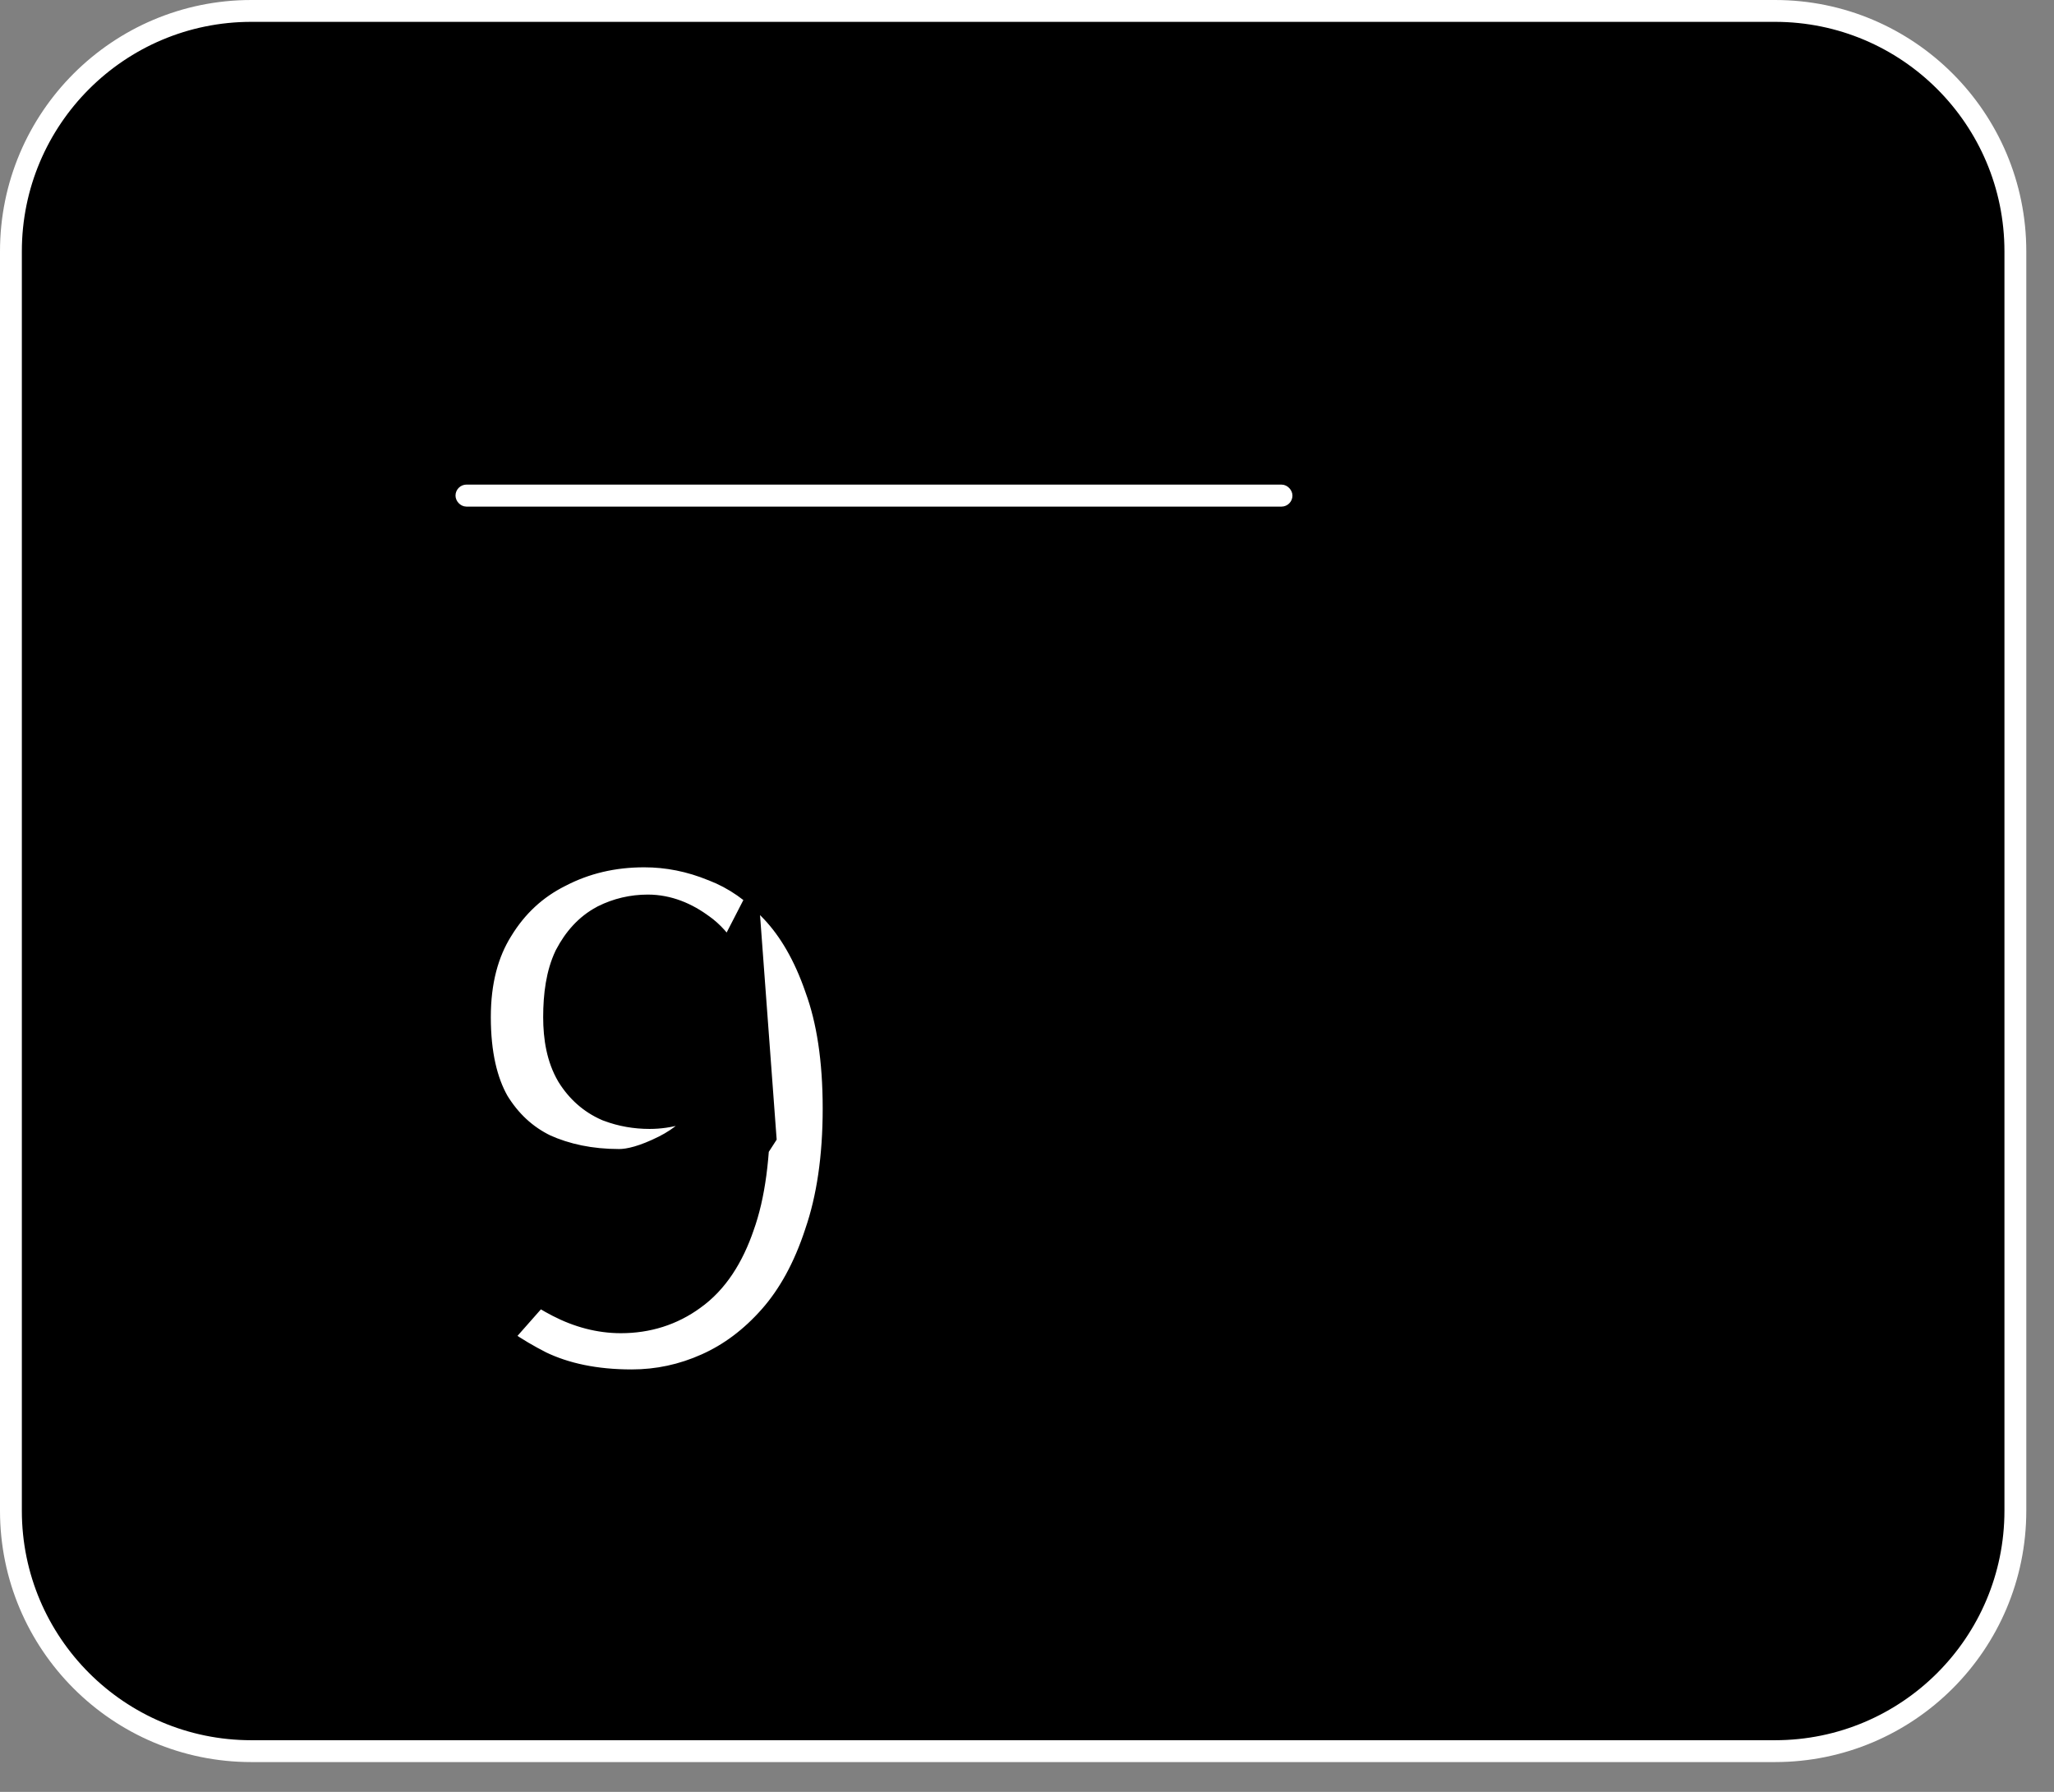
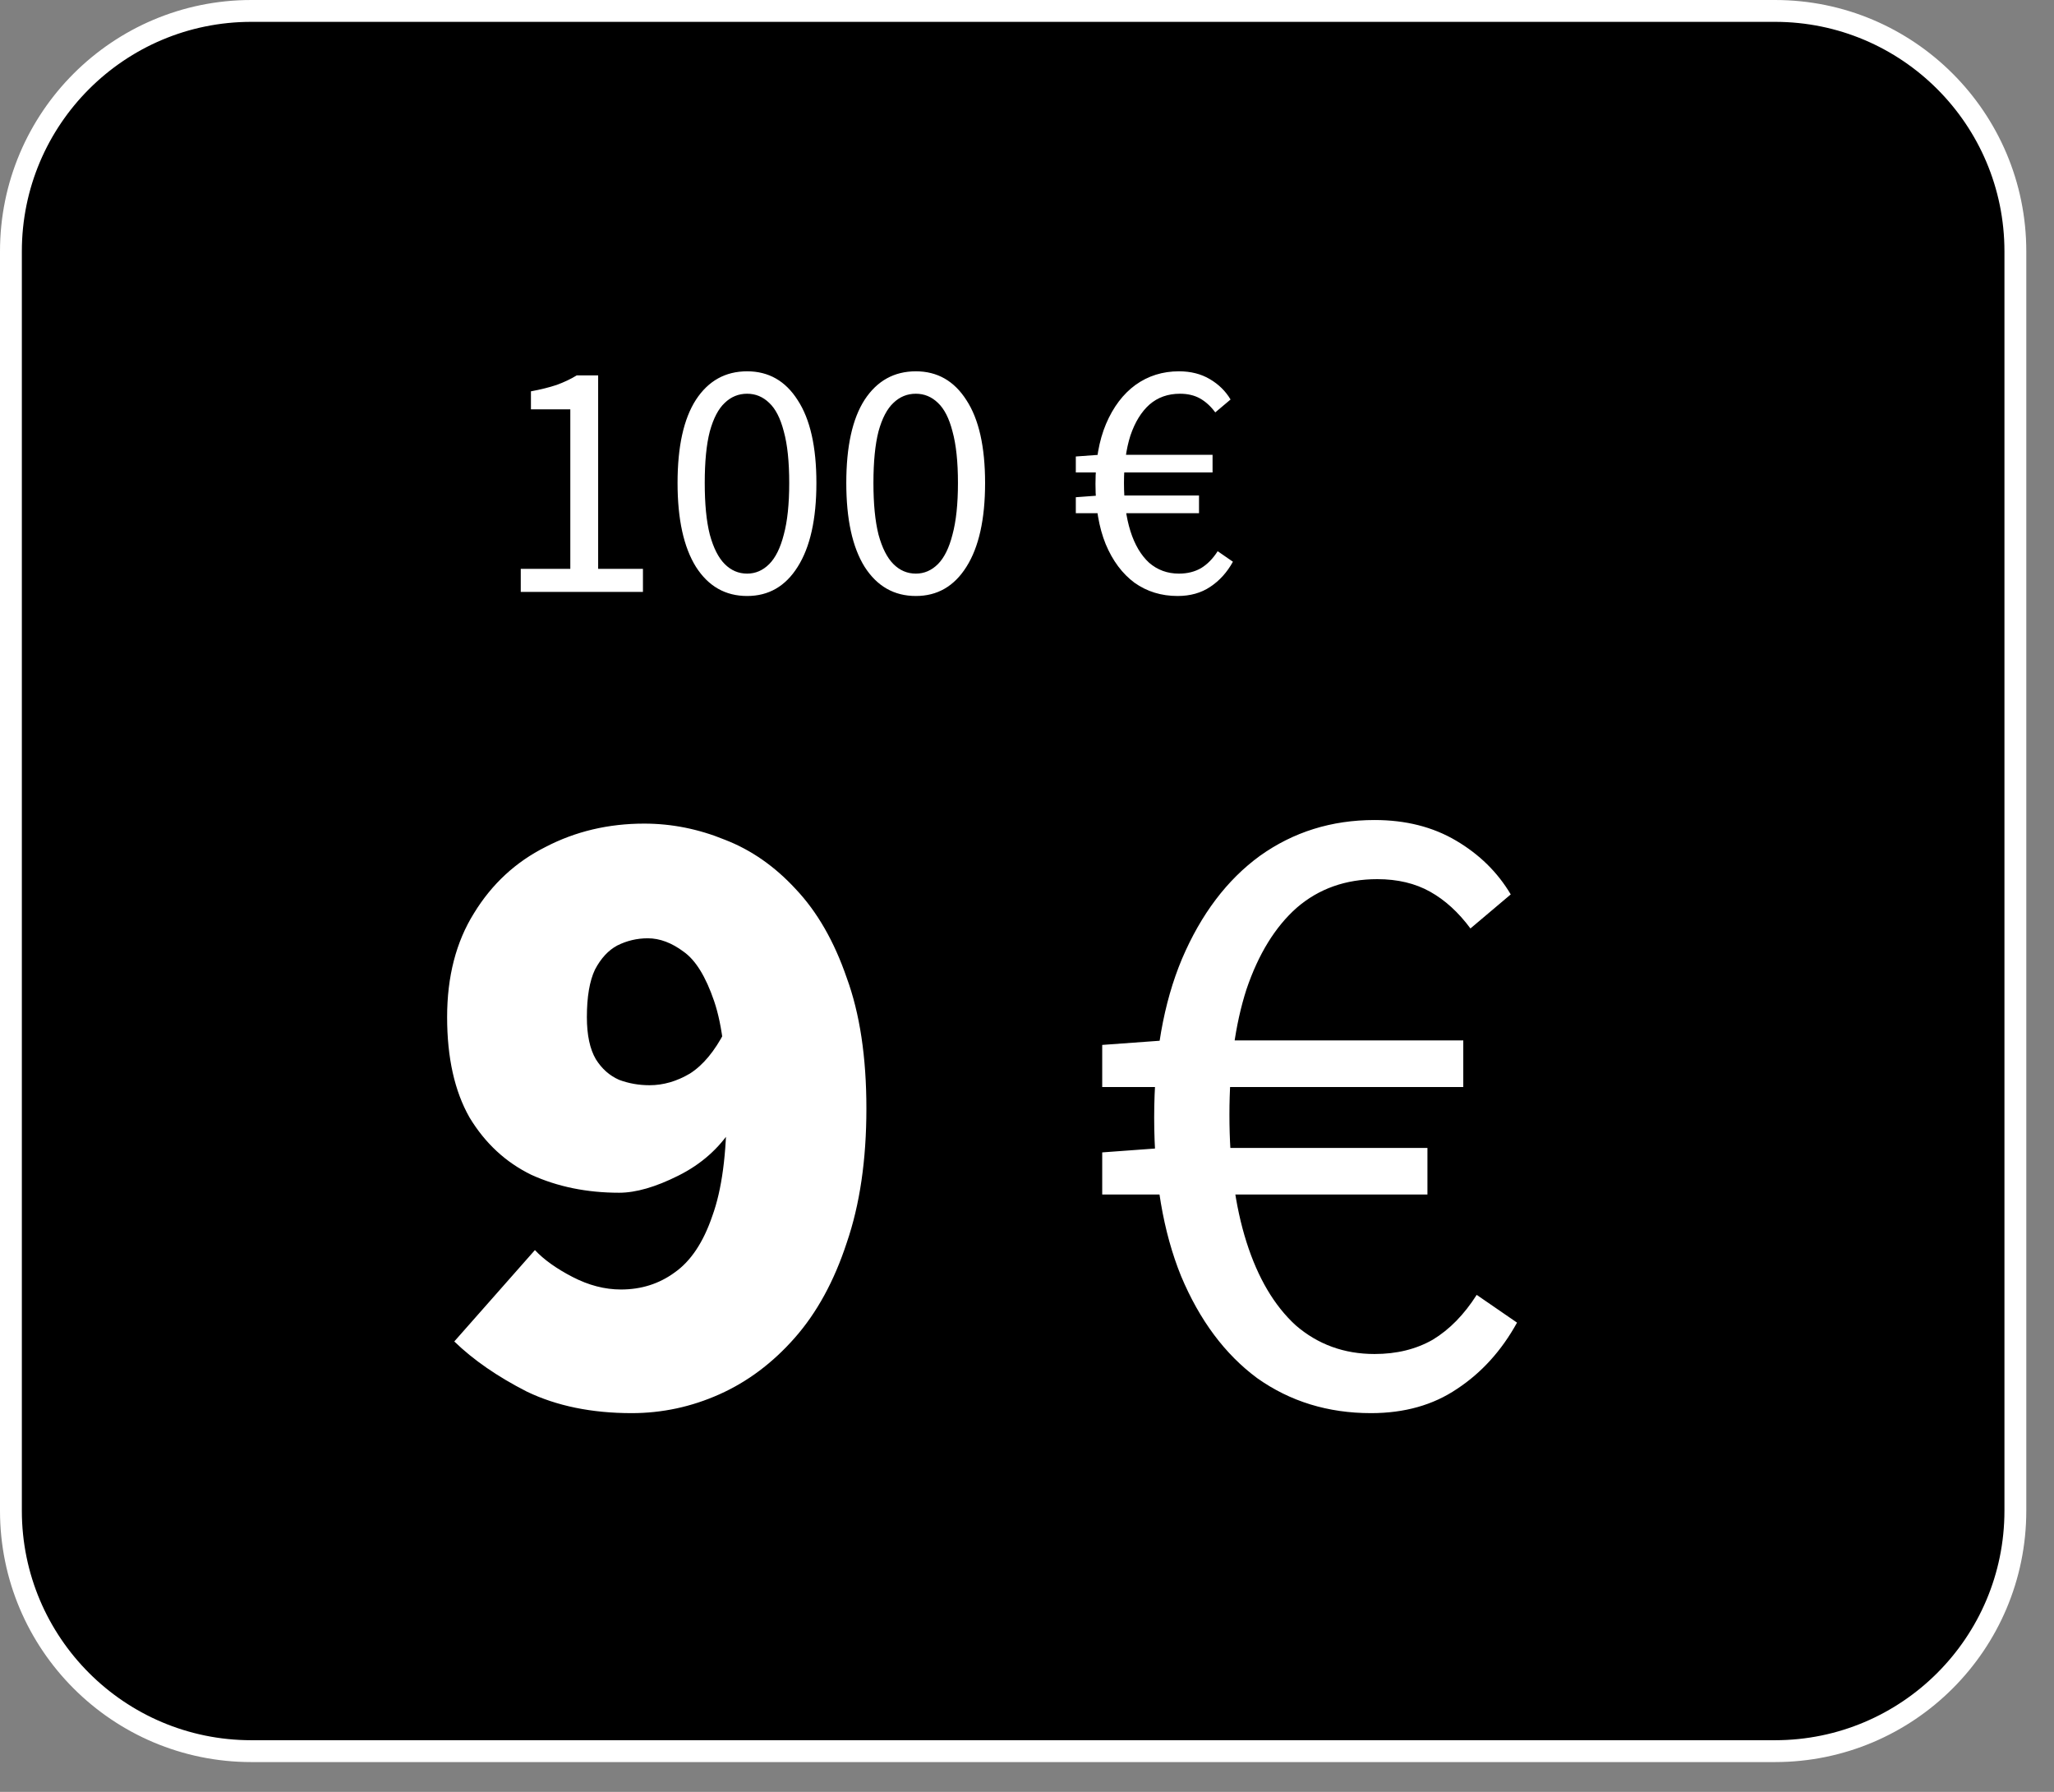
<svg xmlns="http://www.w3.org/2000/svg" width="47" height="41" viewBox="0 0 47 41" fill="none">
  <rect x="0" y="0" width="47" height="41" fill="#808080" stroke="none" />
  <path data-figma-bg-blur-radius="9.44131" d="M5.751 0.25H40.615C43.653 0.25 46.116 2.713 46.116 5.751V34.567C46.116 37.605 43.653 40.068 40.615 40.068H5.751C2.713 40.068 0.25 37.605 0.25 34.567V5.751C0.25 2.713 2.713 0.25 5.751 0.25Z" fill="black" stroke="white" stroke-width="0.5" />
  <mask id="path-2-outside-1_398_10000" maskUnits="userSpaceOnUse" x="8.575" y="17.088" width="28" height="17" fill="black">
    <rect fill="white" x="8.575" y="17.088" width="28" height="17" />
    <path d="M14.454 32.334C13.539 32.334 12.739 32.17 12.056 31.842C11.386 31.5 10.832 31.118 10.395 30.694L12.24 28.603C12.445 28.822 12.732 29.027 13.101 29.218C13.47 29.409 13.839 29.505 14.208 29.505C14.673 29.505 15.083 29.375 15.438 29.115C15.807 28.856 16.094 28.425 16.299 27.824C16.518 27.223 16.627 26.403 16.627 25.364C16.627 24.284 16.532 23.464 16.34 22.904C16.149 22.344 15.916 21.968 15.643 21.776C15.37 21.572 15.097 21.469 14.823 21.469C14.577 21.469 14.345 21.524 14.126 21.633C13.921 21.742 13.75 21.927 13.614 22.186C13.491 22.446 13.429 22.808 13.429 23.273C13.429 23.683 13.498 24.004 13.634 24.236C13.771 24.455 13.948 24.612 14.167 24.708C14.386 24.79 14.618 24.831 14.864 24.831C15.178 24.831 15.486 24.742 15.787 24.564C16.087 24.373 16.354 24.052 16.586 23.601L16.75 25.815C16.45 26.28 16.04 26.642 15.52 26.901C15.001 27.161 14.55 27.291 14.167 27.291C13.429 27.291 12.759 27.154 12.158 26.881C11.57 26.594 11.099 26.157 10.744 25.569C10.402 24.968 10.231 24.202 10.231 23.273C10.231 22.344 10.436 21.551 10.846 20.895C11.256 20.225 11.803 19.72 12.486 19.378C13.169 19.023 13.921 18.845 14.741 18.845C15.37 18.845 15.985 18.968 16.586 19.214C17.188 19.446 17.727 19.822 18.206 20.341C18.698 20.861 19.087 21.537 19.374 22.371C19.675 23.191 19.825 24.189 19.825 25.364C19.825 26.539 19.675 27.564 19.374 28.439C19.087 29.314 18.691 30.038 18.185 30.612C17.68 31.186 17.105 31.616 16.463 31.903C15.821 32.19 15.151 32.334 14.454 32.334ZM31.371 32.334C30.387 32.334 29.52 32.067 28.768 31.534C28.03 30.988 27.449 30.209 27.025 29.197C26.615 28.186 26.41 26.977 26.41 25.569C26.41 24.161 26.622 22.952 27.046 21.941C27.483 20.916 28.078 20.13 28.829 19.583C29.595 19.036 30.469 18.763 31.453 18.763C32.164 18.763 32.786 18.92 33.319 19.235C33.852 19.549 34.269 19.959 34.569 20.465L33.647 21.244C33.373 20.875 33.066 20.594 32.724 20.403C32.383 20.212 31.98 20.116 31.515 20.116C30.791 20.116 30.175 20.335 29.67 20.772C29.178 21.209 28.795 21.831 28.522 22.637C28.262 23.444 28.132 24.401 28.132 25.507C28.132 26.628 28.262 27.598 28.522 28.418C28.782 29.238 29.157 29.874 29.649 30.325C30.155 30.762 30.756 30.981 31.453 30.981C31.959 30.981 32.403 30.872 32.786 30.653C33.169 30.421 33.503 30.079 33.79 29.628L34.713 30.263C34.358 30.906 33.9 31.411 33.339 31.78C32.793 32.149 32.137 32.334 31.371 32.334ZM25.221 27.332V26.368L26.615 26.266H32.663V27.332H25.221ZM25.221 24.872V23.909L26.636 23.806H33.483V24.872H25.221Z" />
  </mask>
  <path d="M14.454 32.334C13.539 32.334 12.739 32.17 12.056 31.842C11.386 31.5 10.832 31.118 10.395 30.694L12.24 28.603C12.445 28.822 12.732 29.027 13.101 29.218C13.47 29.409 13.839 29.505 14.208 29.505C14.673 29.505 15.083 29.375 15.438 29.115C15.807 28.856 16.094 28.425 16.299 27.824C16.518 27.223 16.627 26.403 16.627 25.364C16.627 24.284 16.532 23.464 16.34 22.904C16.149 22.344 15.916 21.968 15.643 21.776C15.37 21.572 15.097 21.469 14.823 21.469C14.577 21.469 14.345 21.524 14.126 21.633C13.921 21.742 13.75 21.927 13.614 22.186C13.491 22.446 13.429 22.808 13.429 23.273C13.429 23.683 13.498 24.004 13.634 24.236C13.771 24.455 13.948 24.612 14.167 24.708C14.386 24.79 14.618 24.831 14.864 24.831C15.178 24.831 15.486 24.742 15.787 24.564C16.087 24.373 16.354 24.052 16.586 23.601L16.75 25.815C16.45 26.28 16.04 26.642 15.52 26.901C15.001 27.161 14.55 27.291 14.167 27.291C13.429 27.291 12.759 27.154 12.158 26.881C11.57 26.594 11.099 26.157 10.744 25.569C10.402 24.968 10.231 24.202 10.231 23.273C10.231 22.344 10.436 21.551 10.846 20.895C11.256 20.225 11.803 19.72 12.486 19.378C13.169 19.023 13.921 18.845 14.741 18.845C15.37 18.845 15.985 18.968 16.586 19.214C17.188 19.446 17.727 19.822 18.206 20.341C18.698 20.861 19.087 21.537 19.374 22.371C19.675 23.191 19.825 24.189 19.825 25.364C19.825 26.539 19.675 27.564 19.374 28.439C19.087 29.314 18.691 30.038 18.185 30.612C17.68 31.186 17.105 31.616 16.463 31.903C15.821 32.19 15.151 32.334 14.454 32.334ZM31.371 32.334C30.387 32.334 29.52 32.067 28.768 31.534C28.03 30.988 27.449 30.209 27.025 29.197C26.615 28.186 26.41 26.977 26.41 25.569C26.41 24.161 26.622 22.952 27.046 21.941C27.483 20.916 28.078 20.13 28.829 19.583C29.595 19.036 30.469 18.763 31.453 18.763C32.164 18.763 32.786 18.92 33.319 19.235C33.852 19.549 34.269 19.959 34.569 20.465L33.647 21.244C33.373 20.875 33.066 20.594 32.724 20.403C32.383 20.212 31.98 20.116 31.515 20.116C30.791 20.116 30.175 20.335 29.67 20.772C29.178 21.209 28.795 21.831 28.522 22.637C28.262 23.444 28.132 24.401 28.132 25.507C28.132 26.628 28.262 27.598 28.522 28.418C28.782 29.238 29.157 29.874 29.649 30.325C30.155 30.762 30.756 30.981 31.453 30.981C31.959 30.981 32.403 30.872 32.786 30.653C33.169 30.421 33.503 30.079 33.79 29.628L34.713 30.263C34.358 30.906 33.9 31.411 33.339 31.78C32.793 32.149 32.137 32.334 31.371 32.334ZM25.221 27.332V26.368L26.615 26.266H32.663V27.332H25.221ZM25.221 24.872V23.909L26.636 23.806H33.483V24.872H25.221Z" fill="white" />
-   <path d="M12.056 31.842L11.601 32.733L11.612 32.738L11.623 32.743L12.056 31.842ZM10.395 30.694L9.645 30.032L9.014 30.748L9.699 31.412L10.395 30.694ZM12.24 28.603L12.97 27.919L12.218 27.117L11.49 27.941L12.24 28.603ZM13.101 29.218L12.641 30.106L12.641 30.106L13.101 29.218ZM15.438 29.115L14.863 28.298L14.855 28.303L14.848 28.308L15.438 29.115ZM16.299 27.824L15.359 27.482L15.356 27.492L15.353 27.501L16.299 27.824ZM15.643 21.776L15.043 22.576L15.056 22.586L15.07 22.596L15.643 21.776ZM14.126 21.633L13.679 20.738L13.667 20.744L13.656 20.751L14.126 21.633ZM13.614 22.186L12.729 21.721L12.719 21.739L12.71 21.758L13.614 22.186ZM13.634 24.236L12.772 24.744L12.779 24.755L12.786 24.767L13.634 24.236ZM14.167 24.708L13.766 25.624L13.791 25.635L13.816 25.644L14.167 24.708ZM15.787 24.564L16.295 25.425L16.31 25.417L16.323 25.408L15.787 24.564ZM16.586 23.601L17.583 23.527L17.321 19.99L15.697 23.143L16.586 23.601ZM16.75 25.815L17.59 26.358L17.772 26.076L17.747 25.741L16.75 25.815ZM12.158 26.881L11.719 27.779L11.732 27.786L11.744 27.791L12.158 26.881ZM10.744 25.569L9.874 26.063L9.881 26.075L9.888 26.086L10.744 25.569ZM10.846 20.895L11.694 21.425L11.699 21.417L10.846 20.895ZM12.486 19.378L12.933 20.272L12.941 20.269L12.947 20.265L12.486 19.378ZM16.586 19.214L16.207 20.14L16.217 20.143L16.226 20.147L16.586 19.214ZM18.206 20.341L17.47 21.019L17.48 21.029L18.206 20.341ZM19.374 22.371L18.429 22.697L18.432 22.706L18.435 22.715L19.374 22.371ZM19.374 28.439L18.428 28.114L18.424 28.127L19.374 28.439ZM16.463 31.903L16.871 32.816L16.871 32.816L16.463 31.903ZM14.454 32.334V31.334C13.658 31.334 13.011 31.192 12.488 30.94L12.056 31.842L11.623 32.743C12.466 33.148 13.419 33.334 14.454 33.334V32.334ZM12.056 31.842L12.51 30.951C11.909 30.645 11.442 30.316 11.091 29.976L10.395 30.694L9.699 31.412C10.223 31.919 10.863 32.356 11.601 32.733L12.056 31.842ZM10.395 30.694L11.145 31.355L12.99 29.265L12.24 28.603L11.49 27.941L9.645 30.032L10.395 30.694ZM12.24 28.603L11.511 29.287C11.817 29.613 12.207 29.881 12.641 30.106L13.101 29.218L13.562 28.33C13.257 28.172 13.074 28.03 12.97 27.919L12.24 28.603ZM13.101 29.218L12.641 30.106C13.134 30.361 13.66 30.505 14.208 30.505V29.505V28.505C14.019 28.505 13.806 28.457 13.562 28.33L13.101 29.218ZM14.208 29.505V30.505C14.872 30.505 15.492 30.315 16.028 29.923L15.438 29.115L14.848 28.308C14.674 28.435 14.473 28.505 14.208 28.505V29.505ZM15.438 29.115L16.014 29.933C16.613 29.511 16.999 28.869 17.246 28.147L16.299 27.824L15.353 27.501C15.189 27.982 15.001 28.2 14.863 28.298L15.438 29.115ZM16.299 27.824L17.239 28.166C17.515 27.408 17.627 26.456 17.627 25.364H16.627H15.627C15.627 26.349 15.521 27.037 15.359 27.482L16.299 27.824ZM16.627 25.364H17.627C17.627 24.249 17.531 23.298 17.287 22.581L16.34 22.904L15.394 23.227C15.532 23.631 15.627 24.319 15.627 25.364H16.627ZM16.34 22.904L17.287 22.581C17.073 21.957 16.753 21.333 16.217 20.957L15.643 21.776L15.07 22.596C15.065 22.593 15.105 22.62 15.172 22.728C15.238 22.834 15.315 22.996 15.394 23.227L16.34 22.904ZM15.643 21.776L16.243 20.977C15.841 20.675 15.362 20.469 14.823 20.469V21.469V22.469C14.831 22.469 14.899 22.468 15.043 22.576L15.643 21.776ZM14.823 21.469V20.469C14.423 20.469 14.037 20.559 13.679 20.738L14.126 21.633L14.573 22.527C14.652 22.488 14.731 22.469 14.823 22.469V21.469ZM14.126 21.633L13.656 20.751C13.232 20.976 12.934 21.331 12.729 21.721L13.614 22.186L14.499 22.652C14.566 22.523 14.61 22.508 14.597 22.515L14.126 21.633ZM13.614 22.186L12.71 21.758C12.496 22.21 12.429 22.741 12.429 23.273H13.429H14.429C14.429 22.875 14.485 22.683 14.517 22.615L13.614 22.186ZM13.429 23.273H12.429C12.429 23.776 12.51 24.297 12.772 24.744L13.634 24.236L14.496 23.729C14.485 23.711 14.429 23.59 14.429 23.273H13.429ZM13.634 24.236L12.786 24.767C13.021 25.142 13.348 25.441 13.766 25.624L14.167 24.708L14.568 23.792C14.549 23.783 14.521 23.769 14.482 23.706L13.634 24.236ZM14.167 24.708L13.816 25.644C14.153 25.771 14.505 25.831 14.864 25.831V24.831V23.831C14.732 23.831 14.619 23.809 14.518 23.772L14.167 24.708ZM14.864 24.831V25.831C15.377 25.831 15.858 25.684 16.295 25.425L15.787 24.564L15.278 23.703C15.114 23.8 14.98 23.831 14.864 23.831V24.831ZM15.787 24.564L16.323 25.408C16.824 25.09 17.194 24.604 17.475 24.059L16.586 23.601L15.697 23.143C15.514 23.5 15.351 23.657 15.25 23.721L15.787 24.564ZM16.586 23.601L15.589 23.675L15.753 25.889L16.75 25.815L17.747 25.741L17.583 23.527L16.586 23.601ZM16.75 25.815L15.911 25.272C15.712 25.579 15.441 25.823 15.073 26.007L15.52 26.901L15.967 27.796C16.638 27.46 17.187 26.98 17.59 26.358L16.75 25.815ZM15.52 26.901L15.073 26.007C14.627 26.23 14.335 26.291 14.167 26.291V27.291V28.291C14.765 28.291 15.375 28.092 15.967 27.796L15.52 26.901ZM14.167 27.291V26.291C13.555 26.291 13.029 26.178 12.572 25.971L12.158 26.881L11.744 27.791C12.49 28.13 13.303 28.291 14.167 28.291V27.291ZM12.158 26.881L12.597 25.982C12.191 25.784 11.861 25.483 11.599 25.052L10.744 25.569L9.888 26.086C10.338 26.83 10.95 27.404 11.719 27.779L12.158 26.881ZM10.744 25.569L11.613 25.075C11.382 24.667 11.231 24.086 11.231 23.273H10.231H9.231C9.231 24.318 9.423 25.268 9.874 26.063L10.744 25.569ZM10.231 23.273H11.231C11.231 22.493 11.402 21.893 11.694 21.425L10.846 20.895L9.998 20.365C9.47 21.209 9.231 22.194 9.231 23.273H10.231ZM10.846 20.895L11.699 21.417C12.014 20.902 12.422 20.528 12.933 20.272L12.486 19.378L12.039 18.484C11.183 18.911 10.498 19.548 9.993 20.373L10.846 20.895ZM12.486 19.378L12.947 20.265C13.479 19.989 14.071 19.845 14.741 19.845V18.845V17.845C13.771 17.845 12.86 18.057 12.025 18.491L12.486 19.378ZM14.741 18.845V19.845C15.236 19.845 15.722 19.941 16.207 20.14L16.586 19.214L16.965 18.288C16.247 17.995 15.504 17.845 14.741 17.845V18.845ZM16.586 19.214L16.226 20.147C16.671 20.319 17.085 20.602 17.47 21.019L18.206 20.341L18.941 19.664C18.369 19.043 17.704 18.574 16.947 18.281L16.586 19.214ZM18.206 20.341L17.48 21.029C17.853 21.424 18.177 21.967 18.429 22.697L19.374 22.371L20.32 22.046C19.997 21.107 19.542 20.298 18.932 19.654L18.206 20.341ZM19.374 22.371L18.435 22.715C18.684 23.394 18.825 24.268 18.825 25.364H19.825H20.825C20.825 24.109 20.665 22.988 20.313 22.027L19.374 22.371ZM19.825 25.364H18.825C18.825 26.457 18.685 27.368 18.428 28.114L19.374 28.439L20.32 28.764C20.665 27.761 20.825 26.621 20.825 25.364H19.825ZM19.374 28.439L18.424 28.127C18.171 28.899 17.835 29.497 17.435 29.951L18.185 30.612L18.936 31.273C19.547 30.579 20.003 29.729 20.324 28.751L19.374 28.439ZM18.185 30.612L17.435 29.951C17.015 30.427 16.555 30.767 16.055 30.99L16.463 31.903L16.871 32.816C17.655 32.466 18.343 31.945 18.936 31.273L18.185 30.612ZM16.463 31.903L16.055 30.99C15.54 31.221 15.009 31.334 14.454 31.334V32.334V33.334C15.293 33.334 16.102 33.16 16.871 32.816L16.463 31.903ZM28.768 31.534L28.173 32.338L28.181 32.344L28.189 32.35L28.768 31.534ZM27.025 29.197L26.099 29.573L26.103 29.584L27.025 29.197ZM27.046 21.941L26.126 21.548L26.123 21.554L27.046 21.941ZM28.829 19.583L28.248 18.769L28.241 18.774L28.829 19.583ZM34.569 20.465L35.215 21.229L35.862 20.682L35.429 19.953L34.569 20.465ZM33.647 21.244L32.843 21.839L33.478 22.695L34.292 22.008L33.647 21.244ZM29.67 20.772L29.016 20.015L29.006 20.025L29.67 20.772ZM28.522 22.637L27.575 22.316L27.572 22.324L27.57 22.331L28.522 22.637ZM28.522 28.418L29.475 28.116L29.475 28.116L28.522 28.418ZM29.649 30.325L28.974 31.062L28.984 31.072L28.995 31.081L29.649 30.325ZM32.786 30.653L33.282 31.521L33.294 31.515L33.305 31.508L32.786 30.653ZM33.79 29.628L34.358 28.804L33.504 28.216L32.947 29.091L33.79 29.628ZM34.713 30.263L35.588 30.747L36.027 29.954L35.28 29.44L34.713 30.263ZM33.339 31.78L32.789 30.945L32.78 30.951L33.339 31.78ZM25.221 27.332H24.221V28.332H25.221V27.332ZM25.221 26.368L25.148 25.371L24.221 25.439V26.368H25.221ZM26.615 26.266V25.266H26.579L26.542 25.269L26.615 26.266ZM32.663 26.266H33.663V25.266H32.663V26.266ZM32.663 27.332V28.332H33.663V27.332H32.663ZM25.221 24.872H24.221V25.872H25.221V24.872ZM25.221 23.909L25.149 22.911L24.221 22.978V23.909H25.221ZM26.636 23.806V22.806H26.6L26.564 22.809L26.636 23.806ZM33.483 23.806H34.483V22.806H33.483V23.806ZM33.483 24.872V25.872H34.483V24.872H33.483ZM31.371 32.334V31.334C30.58 31.334 29.917 31.123 29.346 30.719L28.768 31.534L28.189 32.35C29.122 33.011 30.195 33.334 31.371 33.334V32.334ZM28.768 31.534L29.363 30.731C28.796 30.31 28.315 29.689 27.948 28.811L27.025 29.197L26.103 29.584C26.583 30.729 27.264 31.665 28.173 32.338L28.768 31.534ZM27.025 29.197L27.952 28.822C27.602 27.959 27.41 26.884 27.41 25.569H26.41H25.41C25.41 27.07 25.628 28.413 26.099 29.573L27.025 29.197ZM26.41 25.569H27.41C27.41 24.258 27.608 23.186 27.968 22.327L27.046 21.941L26.123 21.554C25.636 22.717 25.41 24.065 25.41 25.569H26.41ZM27.046 21.941L27.966 22.333C28.346 21.441 28.839 20.813 29.418 20.392L28.829 19.583L28.241 18.774C27.317 19.447 26.62 20.39 26.126 21.548L27.046 21.941ZM28.829 19.583L29.411 20.397C29.998 19.977 30.668 19.763 31.453 19.763V18.763V17.763C30.271 17.763 29.191 18.096 28.248 18.769L28.829 19.583ZM31.453 18.763V19.763C32.012 19.763 32.453 19.885 32.811 20.096L33.319 19.235L33.827 18.373C33.118 17.955 32.316 17.763 31.453 17.763V18.763ZM33.319 19.235L32.811 20.096C33.207 20.329 33.499 20.622 33.71 20.976L34.569 20.465L35.429 19.953C35.038 19.296 34.497 18.768 33.827 18.373L33.319 19.235ZM34.569 20.465L33.924 19.701L33.002 20.479L33.647 21.244L34.292 22.008L35.215 21.229L34.569 20.465ZM33.647 21.244L34.45 20.648C34.107 20.185 33.697 19.802 33.213 19.53L32.724 20.403L32.236 21.276C32.434 21.387 32.64 21.564 32.843 21.839L33.647 21.244ZM32.724 20.403L33.213 19.53C32.696 19.241 32.119 19.116 31.515 19.116V20.116V21.116C31.84 21.116 32.069 21.182 32.236 21.276L32.724 20.403ZM31.515 20.116V19.116C30.572 19.116 29.719 19.407 29.016 20.016L29.67 20.772L30.324 21.528C30.632 21.262 31.009 21.116 31.515 21.116V20.116ZM29.67 20.772L29.006 20.025C28.351 20.606 27.888 21.393 27.575 22.316L28.522 22.637L29.469 22.959C29.703 22.269 30.005 21.812 30.334 21.519L29.67 20.772ZM28.522 22.637L27.57 22.331C27.27 23.261 27.132 24.326 27.132 25.507H28.132H29.132C29.132 24.474 29.254 23.626 29.474 22.944L28.522 22.637ZM28.132 25.507H27.132C27.132 26.701 27.27 27.778 27.569 28.72L28.522 28.418L29.475 28.116C29.254 27.419 29.132 26.555 29.132 25.507H28.132ZM28.522 28.418L27.569 28.72C27.866 29.66 28.32 30.463 28.974 31.062L29.649 30.325L30.325 29.588C29.994 29.285 29.697 28.817 29.475 28.116L28.522 28.418ZM29.649 30.325L28.995 31.081C29.691 31.683 30.527 31.981 31.453 31.981V30.981V29.981C30.985 29.981 30.619 29.842 30.303 29.569L29.649 30.325ZM31.453 30.981V31.981C32.107 31.981 32.727 31.838 33.282 31.521L32.786 30.653L32.29 29.785C32.079 29.905 31.811 29.981 31.453 29.981V30.981ZM32.786 30.653L33.305 31.508C33.842 31.182 34.28 30.72 34.634 30.165L33.79 29.628L32.947 29.091C32.726 29.437 32.495 29.659 32.267 29.798L32.786 30.653ZM33.79 29.628L33.223 30.451L34.145 31.087L34.713 30.263L35.28 29.44L34.358 28.804L33.79 29.628ZM34.713 30.263L33.838 29.779C33.553 30.294 33.202 30.673 32.789 30.945L33.339 31.78L33.889 32.616C34.597 32.149 35.162 31.518 35.588 30.747L34.713 30.263ZM33.339 31.78L32.78 30.951C32.424 31.192 31.97 31.334 31.371 31.334V32.334V33.334C32.303 33.334 33.162 33.107 33.899 32.609L33.339 31.78ZM25.221 27.332H26.221V26.368H25.221H24.221V27.332H25.221ZM25.221 26.368L25.295 27.366L26.689 27.263L26.615 26.266L26.542 25.269L25.148 25.371L25.221 26.368ZM26.615 26.266V27.266H32.663V26.266V25.266H26.615V26.266ZM32.663 26.266H31.663V27.332H32.663H33.663V26.266H32.663ZM32.663 27.332V26.332H25.221V27.332V28.332H32.663V27.332ZM25.221 24.872H26.221V23.909H25.221H24.221V24.872H25.221ZM25.221 23.909L25.294 24.906L26.708 24.803L26.636 23.806L26.564 22.809L25.149 22.911L25.221 23.909ZM26.636 23.806V24.806H33.483V23.806V22.806H26.636V23.806ZM33.483 23.806H32.483V24.872H33.483H34.483V23.806H33.483ZM33.483 24.872V23.872H25.221V24.872V25.872H33.483V24.872Z" fill="black" mask="url(#path-2-outside-1_398_10000)" />
  <mask id="path-4-outside-2_398_10000" maskUnits="userSpaceOnUse" x="10.302" y="6.544" width="20" height="9" fill="black">
    <rect fill="white" x="10.302" y="6.544" width="20" height="9" />
    <path d="M11.916 13.544V13.016H13.05V9.366H12.149V8.954C12.371 8.913 12.568 8.864 12.739 8.807C12.91 8.744 13.063 8.672 13.197 8.589H13.687V13.016H14.712V13.544H11.916ZM17.096 13.637C16.599 13.637 16.208 13.415 15.924 12.969C15.644 12.519 15.504 11.879 15.504 11.051C15.504 10.217 15.644 9.583 15.924 9.148C16.208 8.713 16.599 8.496 17.096 8.496C17.588 8.496 17.974 8.716 18.253 9.156C18.538 9.591 18.681 10.223 18.681 11.051C18.681 11.879 18.538 12.519 18.253 12.969C17.974 13.415 17.588 13.637 17.096 13.637ZM17.096 13.125C17.288 13.125 17.456 13.052 17.601 12.907C17.746 12.762 17.857 12.537 17.935 12.232C18.018 11.926 18.059 11.533 18.059 11.051C18.059 10.564 18.018 10.171 17.935 9.871C17.857 9.57 17.746 9.353 17.601 9.218C17.456 9.078 17.288 9.009 17.096 9.009C16.9 9.009 16.729 9.078 16.584 9.218C16.439 9.353 16.325 9.57 16.242 9.871C16.164 10.171 16.126 10.564 16.126 11.051C16.126 11.533 16.164 11.926 16.242 12.232C16.325 12.537 16.439 12.762 16.584 12.907C16.729 13.052 16.9 13.125 17.096 13.125ZM20.957 13.637C20.46 13.637 20.069 13.415 19.784 12.969C19.504 12.519 19.365 11.879 19.365 11.051C19.365 10.217 19.504 9.583 19.784 9.148C20.069 8.713 20.46 8.496 20.957 8.496C21.448 8.496 21.834 8.716 22.114 9.156C22.399 9.591 22.541 10.223 22.541 11.051C22.541 11.879 22.399 12.519 22.114 12.969C21.834 13.415 21.448 13.637 20.957 13.637ZM20.957 13.125C21.148 13.125 21.317 13.052 21.462 12.907C21.606 12.762 21.718 12.537 21.795 12.232C21.878 11.926 21.92 11.533 21.92 11.051C21.92 10.564 21.878 10.171 21.795 9.871C21.718 9.57 21.606 9.353 21.462 9.218C21.317 9.078 21.148 9.009 20.957 9.009C20.76 9.009 20.589 9.078 20.444 9.218C20.299 9.353 20.185 9.57 20.102 9.871C20.025 10.171 19.986 10.564 19.986 11.051C19.986 11.533 20.025 11.926 20.102 12.232C20.185 12.537 20.299 12.762 20.444 12.907C20.589 13.052 20.76 13.125 20.957 13.125ZM26.946 13.637C26.574 13.637 26.245 13.536 25.96 13.334C25.681 13.127 25.46 12.832 25.3 12.449C25.145 12.066 25.067 11.608 25.067 11.074C25.067 10.541 25.147 10.083 25.308 9.7C25.474 9.311 25.699 9.014 25.983 8.807C26.273 8.599 26.605 8.496 26.977 8.496C27.247 8.496 27.482 8.555 27.684 8.675C27.886 8.794 28.044 8.949 28.158 9.141L27.808 9.436C27.705 9.296 27.588 9.19 27.459 9.117C27.33 9.045 27.177 9.009 27.001 9.009C26.726 9.009 26.493 9.091 26.302 9.257C26.116 9.423 25.971 9.658 25.867 9.964C25.769 10.269 25.719 10.632 25.719 11.051C25.719 11.476 25.769 11.843 25.867 12.154C25.965 12.464 26.108 12.705 26.294 12.876C26.486 13.042 26.713 13.125 26.977 13.125C27.169 13.125 27.337 13.083 27.482 13C27.627 12.912 27.754 12.783 27.863 12.612L28.212 12.853C28.078 13.096 27.904 13.288 27.692 13.428C27.485 13.567 27.236 13.637 26.946 13.637ZM24.617 11.742V11.377L25.145 11.338H27.436V11.742H24.617ZM24.617 10.81V10.445L25.152 10.406H27.746V10.81H24.617Z" />
  </mask>
  <path d="M11.916 13.544V13.016H13.05V9.366H12.149V8.954C12.371 8.913 12.568 8.864 12.739 8.807C12.91 8.744 13.063 8.672 13.197 8.589H13.687V13.016H14.712V13.544H11.916ZM17.096 13.637C16.599 13.637 16.208 13.415 15.924 12.969C15.644 12.519 15.504 11.879 15.504 11.051C15.504 10.217 15.644 9.583 15.924 9.148C16.208 8.713 16.599 8.496 17.096 8.496C17.588 8.496 17.974 8.716 18.253 9.156C18.538 9.591 18.681 10.223 18.681 11.051C18.681 11.879 18.538 12.519 18.253 12.969C17.974 13.415 17.588 13.637 17.096 13.637ZM17.096 13.125C17.288 13.125 17.456 13.052 17.601 12.907C17.746 12.762 17.857 12.537 17.935 12.232C18.018 11.926 18.059 11.533 18.059 11.051C18.059 10.564 18.018 10.171 17.935 9.871C17.857 9.57 17.746 9.353 17.601 9.218C17.456 9.078 17.288 9.009 17.096 9.009C16.9 9.009 16.729 9.078 16.584 9.218C16.439 9.353 16.325 9.57 16.242 9.871C16.164 10.171 16.126 10.564 16.126 11.051C16.126 11.533 16.164 11.926 16.242 12.232C16.325 12.537 16.439 12.762 16.584 12.907C16.729 13.052 16.9 13.125 17.096 13.125ZM20.957 13.637C20.46 13.637 20.069 13.415 19.784 12.969C19.504 12.519 19.365 11.879 19.365 11.051C19.365 10.217 19.504 9.583 19.784 9.148C20.069 8.713 20.46 8.496 20.957 8.496C21.448 8.496 21.834 8.716 22.114 9.156C22.399 9.591 22.541 10.223 22.541 11.051C22.541 11.879 22.399 12.519 22.114 12.969C21.834 13.415 21.448 13.637 20.957 13.637ZM20.957 13.125C21.148 13.125 21.317 13.052 21.462 12.907C21.606 12.762 21.718 12.537 21.795 12.232C21.878 11.926 21.92 11.533 21.92 11.051C21.92 10.564 21.878 10.171 21.795 9.871C21.718 9.57 21.606 9.353 21.462 9.218C21.317 9.078 21.148 9.009 20.957 9.009C20.76 9.009 20.589 9.078 20.444 9.218C20.299 9.353 20.185 9.57 20.102 9.871C20.025 10.171 19.986 10.564 19.986 11.051C19.986 11.533 20.025 11.926 20.102 12.232C20.185 12.537 20.299 12.762 20.444 12.907C20.589 13.052 20.76 13.125 20.957 13.125ZM26.946 13.637C26.574 13.637 26.245 13.536 25.96 13.334C25.681 13.127 25.46 12.832 25.3 12.449C25.145 12.066 25.067 11.608 25.067 11.074C25.067 10.541 25.147 10.083 25.308 9.7C25.474 9.311 25.699 9.014 25.983 8.807C26.273 8.599 26.605 8.496 26.977 8.496C27.247 8.496 27.482 8.555 27.684 8.675C27.886 8.794 28.044 8.949 28.158 9.141L27.808 9.436C27.705 9.296 27.588 9.19 27.459 9.117C27.33 9.045 27.177 9.009 27.001 9.009C26.726 9.009 26.493 9.091 26.302 9.257C26.116 9.423 25.971 9.658 25.867 9.964C25.769 10.269 25.719 10.632 25.719 11.051C25.719 11.476 25.769 11.843 25.867 12.154C25.965 12.464 26.108 12.705 26.294 12.876C26.486 13.042 26.713 13.125 26.977 13.125C27.169 13.125 27.337 13.083 27.482 13C27.627 12.912 27.754 12.783 27.863 12.612L28.212 12.853C28.078 13.096 27.904 13.288 27.692 13.428C27.485 13.567 27.236 13.637 26.946 13.637ZM24.617 11.742V11.377L25.145 11.338H27.436V11.742H24.617ZM24.617 10.81V10.445L25.152 10.406H27.746V10.81H24.617Z" fill="white" />
-   <path d="M11.916 13.544H10.916V14.544H11.916V13.544ZM11.916 13.016V12.016H10.916V13.016H11.916ZM13.05 13.016V14.016H14.05V13.016H13.05ZM13.05 9.366H14.05V8.366H13.05V9.366ZM12.149 9.366H11.149V10.366H12.149V9.366ZM12.149 8.954L11.966 7.971L11.149 8.123V8.954H12.149ZM12.739 8.807L13.055 9.755L13.068 9.751L13.081 9.746L12.739 8.807ZM13.197 8.589V7.589H12.914L12.673 7.737L13.197 8.589ZM13.687 8.589H14.687V7.589H13.687V8.589ZM13.687 13.016H12.687V14.016H13.687V13.016ZM14.712 13.016H15.712V12.016H14.712V13.016ZM14.712 13.544V14.544H15.712V13.544H14.712ZM11.916 13.544H12.916V13.016H11.916H10.916V13.544H11.916ZM11.916 13.016V14.016H13.05V13.016V12.016H11.916V13.016ZM13.05 13.016H14.05V9.366H13.05H12.05V13.016H13.05ZM13.05 9.366V8.366H12.149V9.366V10.366H13.05V9.366ZM12.149 9.366H13.149V8.954H12.149H11.149V9.366H12.149ZM12.149 8.954L12.332 9.937C12.588 9.889 12.831 9.83 13.055 9.755L12.739 8.807L12.423 7.858C12.305 7.897 12.154 7.936 11.966 7.971L12.149 8.954ZM12.739 8.807L13.081 9.746C13.306 9.664 13.521 9.564 13.721 9.441L13.197 8.589L12.673 7.737C12.604 7.78 12.514 7.824 12.397 7.867L12.739 8.807ZM13.197 8.589V9.589H13.687V8.589V7.589H13.197V8.589ZM13.687 8.589H12.687V13.016H13.687H14.687V8.589H13.687ZM13.687 13.016V14.016H14.712V13.016V12.016H13.687V13.016ZM14.712 13.016H13.712V13.544H14.712H15.712V13.016H14.712ZM14.712 13.544V12.544H11.916V13.544V14.544H14.712V13.544ZM15.924 12.969L15.074 13.497L15.081 13.508L15.924 12.969ZM15.924 9.148L15.087 8.601L15.082 8.608L15.924 9.148ZM18.253 9.156L17.409 9.692L17.417 9.704L18.253 9.156ZM18.253 12.969L17.408 12.435L17.407 12.438L18.253 12.969ZM17.601 12.907L18.308 13.614L18.308 13.614L17.601 12.907ZM17.935 12.232L16.97 11.97L16.968 11.977L16.966 11.985L17.935 12.232ZM17.935 9.871L16.967 10.121L16.969 10.129L16.971 10.136L17.935 9.871ZM17.601 9.218L16.907 9.938L16.914 9.945L16.921 9.951L17.601 9.218ZM16.584 9.218L17.264 9.951L17.271 9.945L17.278 9.938L16.584 9.218ZM16.242 9.871L15.278 9.605L15.276 9.612L15.274 9.62L16.242 9.871ZM16.242 12.232L15.273 12.478L15.275 12.486L15.277 12.493L16.242 12.232ZM16.584 12.907L17.291 12.2L17.291 12.2L16.584 12.907ZM17.096 13.637V12.637C16.966 12.637 16.881 12.61 16.766 12.431L15.924 12.969L15.081 13.508C15.536 14.219 16.233 14.637 17.096 14.637V13.637ZM15.924 12.969L16.773 12.442C16.633 12.215 16.504 11.789 16.504 11.051H15.504H14.504C14.504 11.97 14.655 12.822 15.074 13.497L15.924 12.969ZM15.504 11.051H16.504C16.504 10.303 16.634 9.892 16.765 9.689L15.924 9.148L15.082 8.608C14.654 9.275 14.504 10.132 14.504 11.051H15.504ZM15.924 9.148L16.76 9.696C16.87 9.528 16.955 9.496 17.096 9.496V8.496V7.496C16.244 7.496 15.546 7.899 15.087 8.601L15.924 9.148ZM17.096 8.496V9.496C17.222 9.496 17.3 9.52 17.409 9.692L18.253 9.156L19.098 8.62C18.648 7.912 17.954 7.496 17.096 7.496V8.496ZM18.253 9.156L17.417 9.704C17.549 9.906 17.681 10.312 17.681 11.051H18.681H19.681C19.681 10.134 19.527 9.276 19.09 8.608L18.253 9.156ZM18.681 11.051H17.681C17.681 11.787 17.55 12.21 17.408 12.435L18.253 12.969L19.099 13.504C19.526 12.828 19.681 11.972 19.681 11.051H18.681ZM18.253 12.969L17.407 12.438C17.295 12.616 17.217 12.637 17.096 12.637V13.637V14.637C17.96 14.637 18.653 14.213 19.1 13.501L18.253 12.969ZM17.096 13.125V14.125C17.573 14.125 17.99 13.932 18.308 13.614L17.601 12.907L16.894 12.2C16.901 12.194 16.925 12.171 16.971 12.152C17.017 12.132 17.062 12.125 17.096 12.125V13.125ZM17.601 12.907L18.308 13.614C18.631 13.291 18.804 12.872 18.904 12.478L17.935 12.232L16.966 11.985C16.94 12.086 16.915 12.15 16.897 12.186C16.879 12.223 16.874 12.22 16.894 12.2L17.601 12.907ZM17.935 12.232L18.9 12.493C19.015 12.07 19.059 11.58 19.059 11.051H18.059H17.059C17.059 11.485 17.021 11.782 16.97 11.97L17.935 12.232ZM18.059 11.051H19.059C19.059 10.519 19.015 10.026 18.899 9.605L17.935 9.871L16.971 10.136C17.021 10.316 17.059 10.61 17.059 11.051H18.059ZM17.935 9.871L18.903 9.62C18.803 9.231 18.625 8.804 18.282 8.485L17.601 9.218L16.921 9.951C16.89 9.923 16.889 9.91 16.903 9.938C16.918 9.967 16.942 10.024 16.967 10.121L17.935 9.871ZM17.601 9.218L18.295 8.498C17.974 8.189 17.561 8.009 17.096 8.009V9.009V10.008C17.067 10.008 17.026 10.003 16.983 9.984C16.94 9.967 16.915 9.946 16.907 9.938L17.601 9.218ZM17.096 9.009V8.009C16.634 8.009 16.216 8.184 15.89 8.498L16.584 9.218L17.278 9.938C17.267 9.948 17.241 9.969 17.199 9.986C17.157 10.004 17.119 10.008 17.096 10.008V9.009ZM16.584 9.218L15.903 8.485C15.565 8.799 15.384 9.219 15.278 9.605L16.242 9.871L17.206 10.136C17.233 10.038 17.259 9.978 17.276 9.946C17.292 9.915 17.292 9.925 17.264 9.951L16.584 9.218ZM16.242 9.871L15.274 9.62C15.167 10.035 15.126 10.522 15.126 11.051H16.126H17.126C17.126 10.607 17.162 10.307 17.21 10.121L16.242 9.871ZM16.126 11.051H15.126C15.126 11.577 15.167 12.061 15.273 12.478L16.242 12.232L17.211 11.985C17.162 11.791 17.126 11.488 17.126 11.051H16.126ZM16.242 12.232L15.277 12.493C15.383 12.883 15.559 13.296 15.877 13.614L16.584 12.907L17.291 12.2C17.308 12.217 17.302 12.217 17.282 12.178C17.262 12.139 17.235 12.073 17.207 11.97L16.242 12.232ZM16.584 12.907L15.877 13.614C16.2 13.938 16.622 14.125 17.096 14.125V13.125V12.125C17.124 12.125 17.166 12.13 17.211 12.15C17.256 12.169 17.282 12.191 17.291 12.2L16.584 12.907ZM19.784 12.969L18.934 13.497L18.942 13.508L19.784 12.969ZM19.784 9.148L18.947 8.601L18.943 8.608L19.784 9.148ZM22.114 9.156L21.27 9.692L21.277 9.704L22.114 9.156ZM22.114 12.969L21.269 12.435L21.267 12.438L22.114 12.969ZM21.462 12.907L22.169 13.614L22.169 13.614L21.462 12.907ZM21.795 12.232L20.83 11.97L20.828 11.977L20.826 11.985L21.795 12.232ZM21.795 9.871L20.827 10.121L20.829 10.129L20.831 10.136L21.795 9.871ZM21.462 9.218L20.767 9.938L20.774 9.945L20.781 9.951L21.462 9.218ZM20.444 9.218L21.125 9.951L21.131 9.945L21.138 9.938L20.444 9.218ZM20.102 9.871L19.138 9.605L19.136 9.612L19.134 9.62L20.102 9.871ZM20.102 12.232L19.133 12.478L19.135 12.486L19.137 12.493L20.102 12.232ZM20.444 12.907L21.151 12.2L21.151 12.2L20.444 12.907ZM20.957 13.637V12.637C20.826 12.637 20.741 12.61 20.626 12.431L19.784 12.969L18.942 13.508C19.396 14.219 20.093 14.637 20.957 14.637V13.637ZM19.784 12.969L20.634 12.442C20.493 12.215 20.365 11.789 20.365 11.051H19.365H18.365C18.365 11.97 18.516 12.822 18.934 13.497L19.784 12.969ZM19.365 11.051H20.365C20.365 10.303 20.495 9.892 20.625 9.689L19.784 9.148L18.943 8.608C18.514 9.275 18.365 10.132 18.365 11.051H19.365ZM19.784 9.148L20.621 9.696C20.731 9.528 20.815 9.496 20.957 9.496V8.496V7.496C20.104 7.496 19.407 7.899 18.947 8.601L19.784 9.148ZM20.957 8.496V9.496C21.082 9.496 21.16 9.52 21.27 9.692L22.114 9.156L22.958 8.62C22.508 7.912 21.815 7.496 20.957 7.496V8.496ZM22.114 9.156L21.277 9.704C21.409 9.906 21.541 10.312 21.541 11.051H22.541H23.541C23.541 10.134 23.388 9.276 22.95 8.608L22.114 9.156ZM22.541 11.051H21.541C21.541 11.787 21.411 12.21 21.269 12.435L22.114 12.969L22.959 13.504C23.386 12.828 23.541 11.972 23.541 11.051H22.541ZM22.114 12.969L21.267 12.438C21.155 12.616 21.077 12.637 20.957 12.637V13.637V14.637C21.82 14.637 22.513 14.213 22.961 13.501L22.114 12.969ZM20.957 13.125V14.125C21.433 14.125 21.851 13.932 22.169 13.614L21.462 12.907L20.754 12.2C20.761 12.194 20.786 12.171 20.831 12.152C20.877 12.132 20.923 12.125 20.957 12.125V13.125ZM21.462 12.907L22.169 13.614C22.492 13.291 22.665 12.872 22.765 12.478L21.795 12.232L20.826 11.985C20.8 12.086 20.775 12.15 20.757 12.186C20.739 12.223 20.735 12.22 20.754 12.2L21.462 12.907ZM21.795 12.232L22.761 12.493C22.875 12.07 22.92 11.58 22.92 11.051H21.92H20.92C20.92 11.485 20.881 11.782 20.83 11.97L21.795 12.232ZM21.92 11.051H22.92C22.92 10.519 22.876 10.026 22.759 9.605L21.795 9.871L20.831 10.136C20.881 10.316 20.92 10.61 20.92 11.051H21.92ZM21.795 9.871L22.764 9.62C22.663 9.231 22.485 8.804 22.142 8.485L21.462 9.218L20.781 9.951C20.75 9.923 20.749 9.91 20.764 9.938C20.778 9.967 20.802 10.024 20.827 10.121L21.795 9.871ZM21.462 9.218L22.156 8.498C21.835 8.189 21.422 8.009 20.957 8.009V9.009V10.008C20.928 10.008 20.887 10.003 20.843 9.984C20.8 9.967 20.775 9.946 20.767 9.938L21.462 9.218ZM20.957 9.009V8.009C20.494 8.009 20.076 8.184 19.75 8.498L20.444 9.218L21.138 9.938C21.128 9.948 21.102 9.969 21.06 9.986C21.017 10.004 20.98 10.008 20.957 10.008V9.009ZM20.444 9.218L19.764 8.485C19.426 8.799 19.245 9.219 19.138 9.605L20.102 9.871L21.066 10.136C21.094 10.038 21.119 9.978 21.136 9.946C21.152 9.915 21.153 9.925 21.125 9.951L20.444 9.218ZM20.102 9.871L19.134 9.62C19.027 10.035 18.986 10.522 18.986 11.051H19.986H20.986C20.986 10.607 21.023 10.307 21.07 10.121L20.102 9.871ZM19.986 11.051H18.986C18.986 11.577 19.027 12.061 19.133 12.478L20.102 12.232L21.072 11.985C21.022 11.791 20.986 11.488 20.986 11.051H19.986ZM20.102 12.232L19.137 12.493C19.243 12.883 19.419 13.296 19.737 13.614L20.444 12.907L21.151 12.2C21.169 12.217 21.162 12.217 21.142 12.178C21.123 12.139 21.096 12.073 21.067 11.97L20.102 12.232ZM20.444 12.907L19.737 13.614C20.061 13.938 20.483 14.125 20.957 14.125V13.125V12.125C20.984 12.125 21.026 12.13 21.072 12.15C21.116 12.169 21.142 12.191 21.151 12.2L20.444 12.907ZM25.96 13.334L25.365 14.138L25.373 14.144L25.382 14.15L25.96 13.334ZM25.3 12.449L24.373 12.825L24.378 12.835L25.3 12.449ZM25.308 9.7L24.388 9.307L24.385 9.313L25.308 9.7ZM25.983 8.807L25.402 7.993L25.395 7.998L25.983 8.807ZM28.158 9.141L28.803 9.905L29.451 9.358L29.017 8.629L28.158 9.141ZM27.808 9.436L27.005 10.031L27.639 10.887L28.454 10.2L27.808 9.436ZM26.302 9.257L25.648 8.501L25.637 8.51L26.302 9.257ZM25.867 9.964L24.92 9.643L24.917 9.65L24.915 9.657L25.867 9.964ZM25.867 12.154L26.82 11.852L26.82 11.852L25.867 12.154ZM26.294 12.876L25.618 13.613L25.629 13.623L25.64 13.632L26.294 12.876ZM27.482 13L27.978 13.869L27.99 13.862L28.001 13.855L27.482 13ZM27.863 12.612L28.43 11.789L27.576 11.2L27.019 12.075L27.863 12.612ZM28.212 12.853L29.087 13.337L29.526 12.543L28.78 12.029L28.212 12.853ZM27.692 13.428L27.142 12.592L27.133 12.599L27.692 13.428ZM24.617 11.742H23.617V12.742H24.617V11.742ZM24.617 11.377L24.543 10.38L23.617 10.448V11.377H24.617ZM25.145 11.338V10.338H25.108L25.071 10.341L25.145 11.338ZM27.436 11.338H28.436V10.338H27.436V11.338ZM27.436 11.742V12.742H28.436V11.742H27.436ZM24.617 10.81H23.617V11.81H24.617V10.81ZM24.617 10.445L24.544 9.448L23.617 9.515V10.445H24.617ZM25.152 10.406V9.406H25.116L25.08 9.409L25.152 10.406ZM27.746 10.406H28.746V9.406H27.746V10.406ZM27.746 10.81V11.81H28.746V10.81H27.746ZM26.946 13.637V12.637C26.766 12.637 26.642 12.592 26.539 12.518L25.96 13.334L25.382 14.15C25.847 14.48 26.381 14.637 26.946 14.637V13.637ZM25.96 13.334L26.555 12.531C26.446 12.45 26.327 12.312 26.222 12.062L25.3 12.449L24.378 12.835C24.594 13.352 24.915 13.805 25.365 14.138L25.96 13.334ZM25.3 12.449L26.227 12.073C26.132 11.838 26.067 11.514 26.067 11.074H25.067H24.067C24.067 11.701 24.158 12.293 24.373 12.825L25.3 12.449ZM25.067 11.074H26.067C26.067 10.638 26.133 10.318 26.23 10.086L25.308 9.7L24.385 9.313C24.161 9.848 24.067 10.444 24.067 11.074H25.067ZM25.308 9.7L26.228 10.092C26.337 9.837 26.46 9.697 26.572 9.615L25.983 8.807L25.395 7.998C24.938 8.331 24.61 8.786 24.388 9.307L25.308 9.7ZM25.983 8.807L26.565 9.62C26.677 9.54 26.803 9.496 26.977 9.496V8.496V7.496C26.407 7.496 25.87 7.659 25.402 7.993L25.983 8.807ZM26.977 8.496V9.496C27.095 9.496 27.15 9.52 27.176 9.536L27.684 8.675L28.192 7.813C27.815 7.591 27.398 7.496 26.977 7.496V8.496ZM27.684 8.675L27.176 9.536C27.241 9.574 27.275 9.612 27.298 9.652L28.158 9.141L29.017 8.629C28.813 8.286 28.531 8.013 28.192 7.813L27.684 8.675ZM28.158 9.141L27.513 8.377L27.163 8.672L27.808 9.436L28.454 10.2L28.803 9.905L28.158 9.141ZM27.808 9.436L28.612 8.84C28.439 8.606 28.22 8.397 27.948 8.245L27.459 9.117L26.97 9.99C26.957 9.982 26.971 9.985 27.005 10.031L27.808 9.436ZM27.459 9.117L27.948 8.245C27.643 8.074 27.316 8.009 27.001 8.009V9.009V10.008C27.02 10.008 27.024 10.011 27.017 10.009C27.008 10.007 26.991 10.001 26.97 9.99L27.459 9.117ZM27.001 9.009V8.009C26.508 8.009 26.037 8.164 25.648 8.501L26.302 9.257L26.956 10.013C26.959 10.011 26.96 10.011 26.959 10.011C26.957 10.012 26.956 10.013 26.955 10.013C26.953 10.014 26.965 10.008 27.001 10.008V9.009ZM26.302 9.257L25.637 8.51C25.289 8.82 25.063 9.22 24.92 9.643L25.867 9.964L26.814 10.285C26.878 10.097 26.942 10.026 26.966 10.004L26.302 9.257ZM25.867 9.964L24.915 9.657C24.777 10.087 24.719 10.558 24.719 11.051H25.719H26.719C26.719 10.706 26.76 10.452 26.819 10.27L25.867 9.964ZM25.719 11.051H24.719C24.719 11.549 24.777 12.023 24.914 12.456L25.867 12.154L26.82 11.852C26.761 11.663 26.719 11.402 26.719 11.051H25.719ZM25.867 12.154L24.914 12.456C25.05 12.886 25.271 13.295 25.618 13.613L26.294 12.876L26.97 12.139C26.945 12.116 26.881 12.043 26.82 11.852L25.867 12.154ZM26.294 12.876L25.64 13.632C26.021 13.962 26.484 14.125 26.977 14.125V13.125V12.125C26.964 12.125 26.956 12.123 26.952 12.123C26.949 12.122 26.949 12.122 26.95 12.123C26.952 12.123 26.954 12.124 26.954 12.124C26.955 12.125 26.953 12.124 26.948 12.12L26.294 12.876ZM26.977 13.125V14.125C27.317 14.125 27.661 14.05 27.978 13.869L27.482 13L26.986 12.132C26.991 12.129 26.996 12.127 27 12.125C27.005 12.123 27.008 12.123 27.008 12.123C27.01 12.122 27.001 12.125 26.977 12.125V13.125ZM27.482 13L28.001 13.855C28.3 13.673 28.531 13.424 28.706 13.149L27.863 12.612L27.019 12.075C26.977 12.141 26.954 12.151 26.963 12.146L27.482 13ZM27.863 12.612L27.296 13.435L27.645 13.676L28.212 12.853L28.78 12.029L28.43 11.789L27.863 12.612ZM28.212 12.853L27.337 12.369C27.273 12.484 27.207 12.55 27.142 12.592L27.692 13.428L28.242 14.263C28.602 14.026 28.882 13.708 29.087 13.337L28.212 12.853ZM27.692 13.428L27.133 12.599C27.116 12.61 27.07 12.637 26.946 12.637V13.637V14.637C27.403 14.637 27.854 14.525 28.252 14.256L27.692 13.428ZM24.617 11.742H25.617V11.377H24.617H23.617V11.742H24.617ZM24.617 11.377L24.69 12.374L25.218 12.336L25.145 11.338L25.071 10.341L24.543 10.38L24.617 11.377ZM25.145 11.338V12.338H27.436V11.338V10.338H25.145V11.338ZM27.436 11.338H26.436V11.742H27.436H28.436V11.338H27.436ZM27.436 11.742V10.742H24.617V11.742V12.742H27.436V11.742ZM24.617 10.81H25.617V10.445H24.617H23.617V10.81H24.617ZM24.617 10.445L24.689 11.443L25.225 11.404L25.152 10.406L25.08 9.409L24.544 9.448L24.617 10.445ZM25.152 10.406V11.406H27.746V10.406V9.406H25.152V10.406ZM27.746 10.406H26.746V10.81H27.746H28.746V10.406H27.746ZM27.746 10.81V9.81H24.617V10.81V11.81H27.746V10.81Z" fill="black" mask="url(#path-4-outside-2_398_10000)" />
-   <rect x="10.549" y="11.214" width="18.899" height="0.252" rx="0.126" fill="white" stroke="white" stroke-width="0.252" />
  <defs>
    <clipPath id="bgblur_0_398_10000_clip_path" transform="translate(0 0)">
-       <path d="M5.751 0.25H40.615C43.653 0.25 46.116 2.713 46.116 5.751V34.567C46.116 37.605 43.653 40.068 40.615 40.068H5.751C2.713 40.068 0.25 37.605 0.25 34.567V5.751C0.25 2.713 2.713 0.25 5.751 0.25Z" />
-     </clipPath>
+       </clipPath>
  </defs>
</svg>